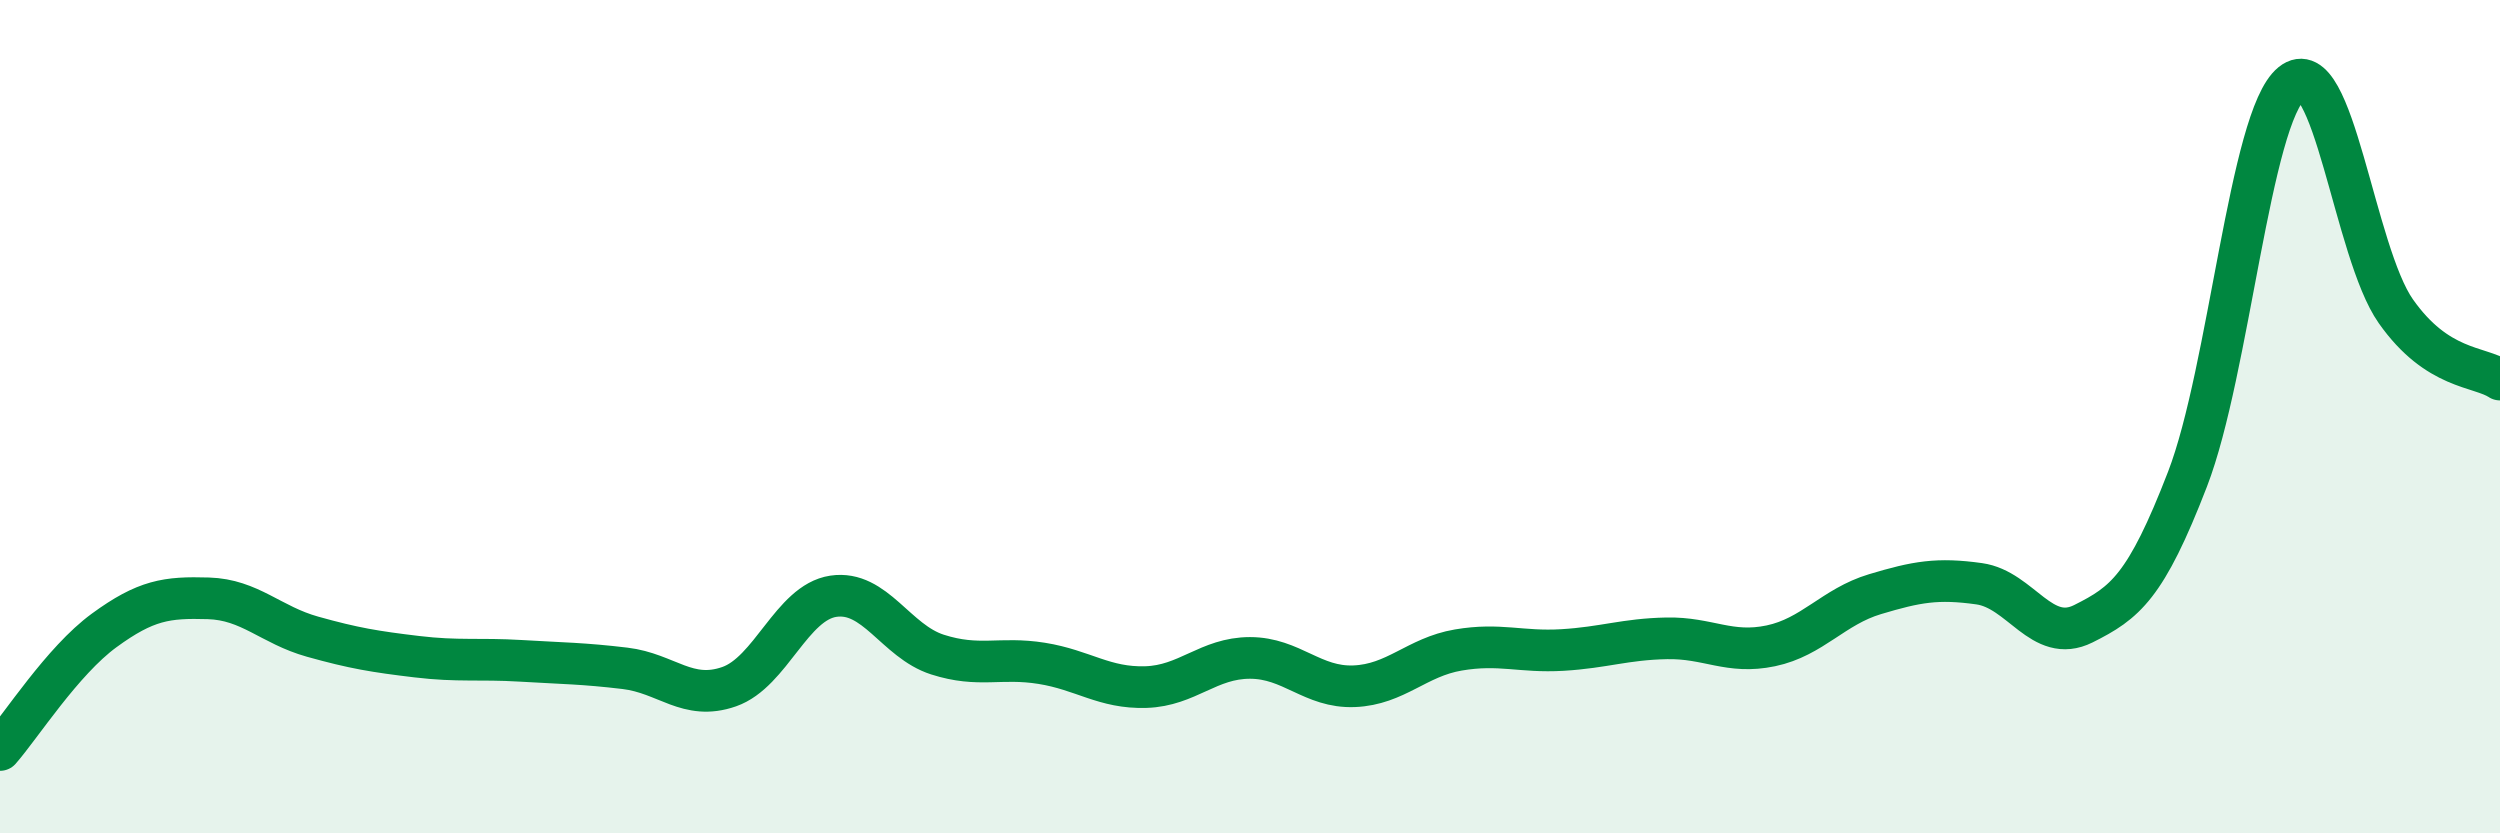
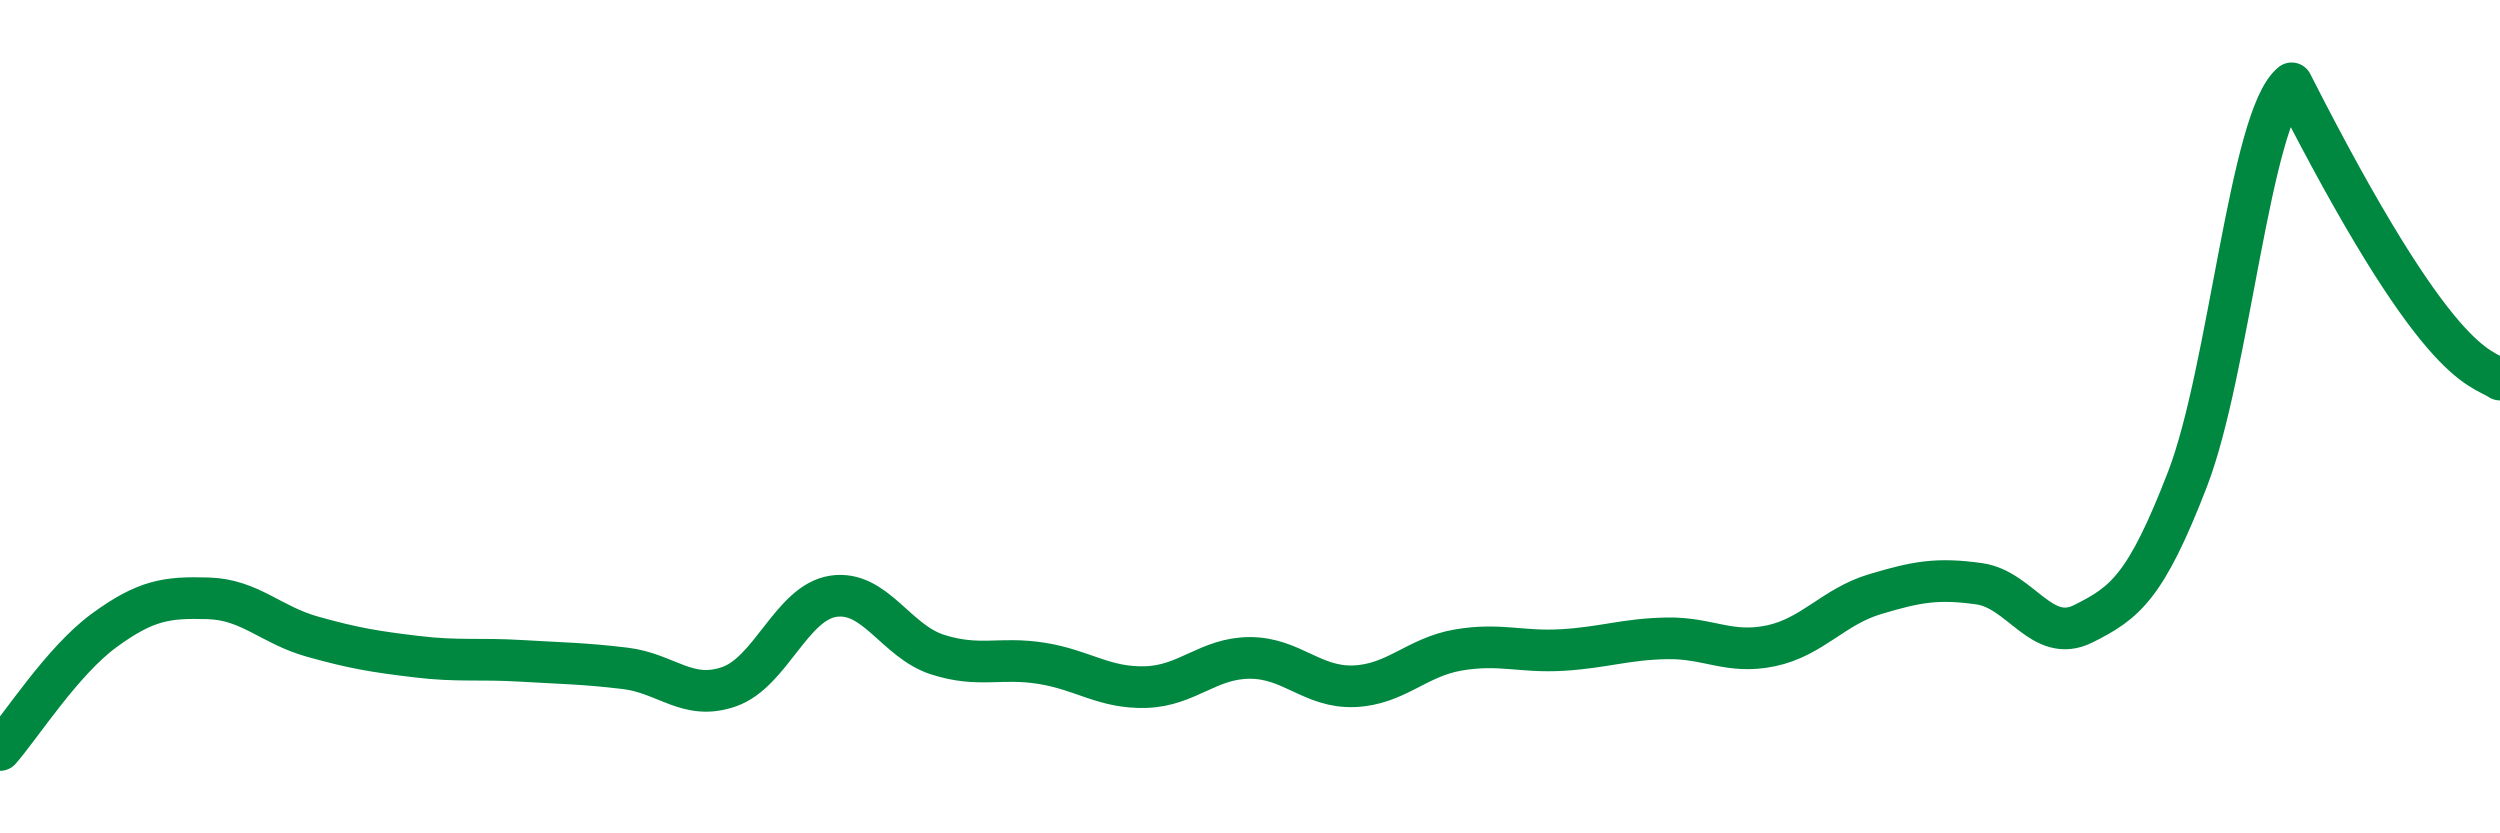
<svg xmlns="http://www.w3.org/2000/svg" width="60" height="20" viewBox="0 0 60 20">
-   <path d="M 0,18 C 0.5,17.43 1.5,15.86 2.5,15.13 C 3.5,14.4 4,14.33 5,14.36 C 6,14.39 6.5,15 7.5,15.28 C 8.5,15.56 9,15.64 10,15.76 C 11,15.88 11.5,15.8 12.5,15.86 C 13.5,15.92 14,15.92 15,16.04 C 16,16.16 16.5,16.83 17.5,16.48 C 18.5,16.13 19,14.46 20,14.31 C 21,14.16 21.5,15.39 22.5,15.71 C 23.5,16.03 24,15.76 25,15.92 C 26,16.08 26.5,16.52 27.5,16.49 C 28.5,16.46 29,15.79 30,15.79 C 31,15.79 31.5,16.51 32.5,16.47 C 33.5,16.43 34,15.77 35,15.6 C 36,15.43 36.5,15.66 37.5,15.6 C 38.5,15.54 39,15.34 40,15.32 C 41,15.3 41.5,15.71 42.5,15.5 C 43.5,15.29 44,14.56 45,14.26 C 46,13.96 46.5,13.87 47.5,14.01 C 48.5,14.15 49,15.47 50,14.97 C 51,14.47 51.5,14.09 52.5,11.5 C 53.5,8.91 54,2.81 55,2 C 56,1.19 56.5,6.05 57.5,7.47 C 58.5,8.89 59.5,8.78 60,9.11L60 20L0 20Z" fill="#008740" opacity="0.1" stroke-linecap="round" stroke-linejoin="round" />
-   <path d="M 0,18 C 0.5,17.43 1.5,15.86 2.5,15.13 C 3.5,14.4 4,14.33 5,14.36 C 6,14.39 6.5,15 7.5,15.28 C 8.5,15.56 9,15.64 10,15.76 C 11,15.88 11.5,15.8 12.5,15.86 C 13.5,15.92 14,15.92 15,16.04 C 16,16.16 16.5,16.83 17.5,16.48 C 18.5,16.13 19,14.46 20,14.31 C 21,14.16 21.5,15.39 22.5,15.71 C 23.5,16.03 24,15.76 25,15.92 C 26,16.08 26.5,16.52 27.5,16.49 C 28.5,16.46 29,15.79 30,15.79 C 31,15.79 31.5,16.51 32.5,16.47 C 33.5,16.43 34,15.77 35,15.6 C 36,15.43 36.5,15.66 37.5,15.6 C 38.5,15.54 39,15.34 40,15.32 C 41,15.3 41.5,15.71 42.5,15.5 C 43.5,15.29 44,14.56 45,14.26 C 46,13.96 46.5,13.87 47.5,14.01 C 48.5,14.15 49,15.47 50,14.97 C 51,14.47 51.5,14.09 52.5,11.5 C 53.5,8.91 54,2.81 55,2 C 56,1.19 56.5,6.05 57.5,7.47 C 58.5,8.89 59.5,8.78 60,9.11" stroke="#008740" stroke-width="1" fill="none" stroke-linecap="round" stroke-linejoin="round" />
+   <path d="M 0,18 C 0.5,17.43 1.5,15.86 2.5,15.13 C 3.5,14.4 4,14.33 5,14.36 C 6,14.39 6.5,15 7.5,15.28 C 8.5,15.56 9,15.64 10,15.76 C 11,15.88 11.5,15.8 12.5,15.86 C 13.5,15.92 14,15.92 15,16.04 C 16,16.16 16.5,16.83 17.5,16.48 C 18.5,16.13 19,14.46 20,14.31 C 21,14.16 21.5,15.39 22.5,15.71 C 23.5,16.03 24,15.76 25,15.92 C 26,16.08 26.5,16.52 27.5,16.49 C 28.5,16.46 29,15.79 30,15.79 C 31,15.79 31.5,16.51 32.5,16.47 C 33.5,16.43 34,15.77 35,15.6 C 36,15.43 36.5,15.66 37.5,15.6 C 38.5,15.54 39,15.34 40,15.32 C 41,15.3 41.5,15.71 42.5,15.5 C 43.5,15.29 44,14.56 45,14.26 C 46,13.96 46.5,13.87 47.5,14.01 C 48.5,14.15 49,15.47 50,14.97 C 51,14.47 51.5,14.09 52.5,11.5 C 53.5,8.91 54,2.81 55,2 C 58.5,8.89 59.5,8.78 60,9.11" stroke="#008740" stroke-width="1" fill="none" stroke-linecap="round" stroke-linejoin="round" />
</svg>